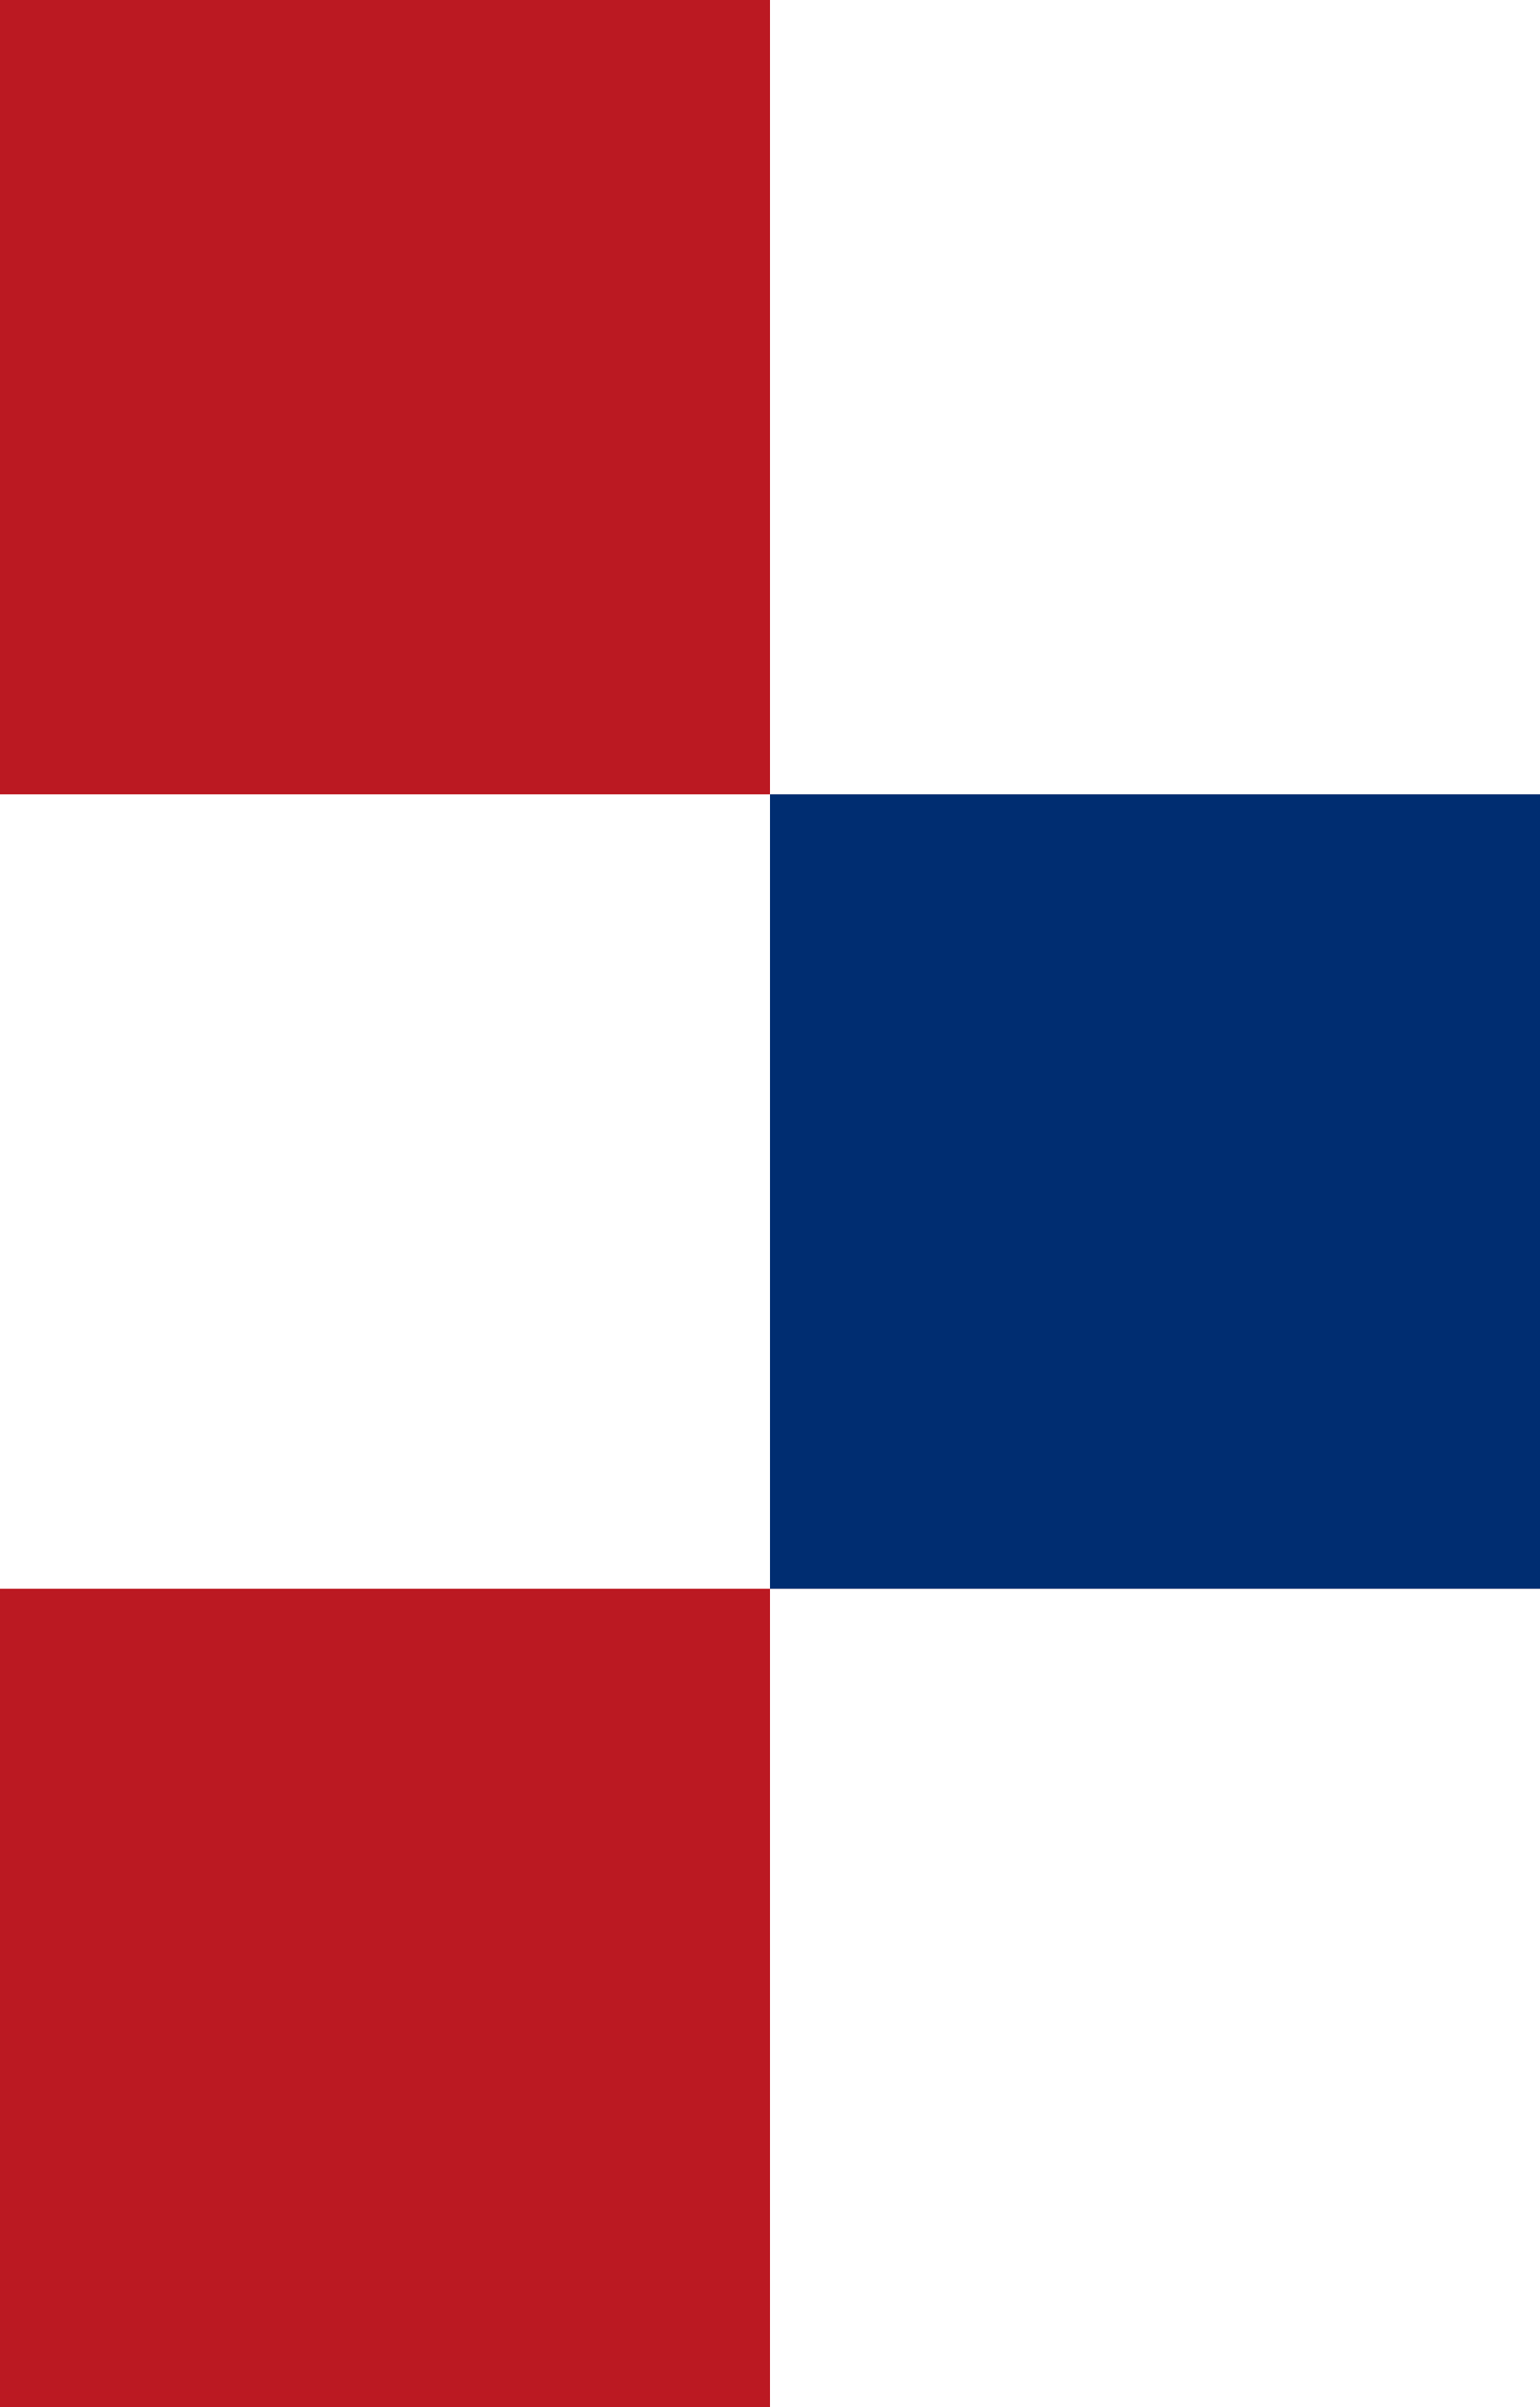
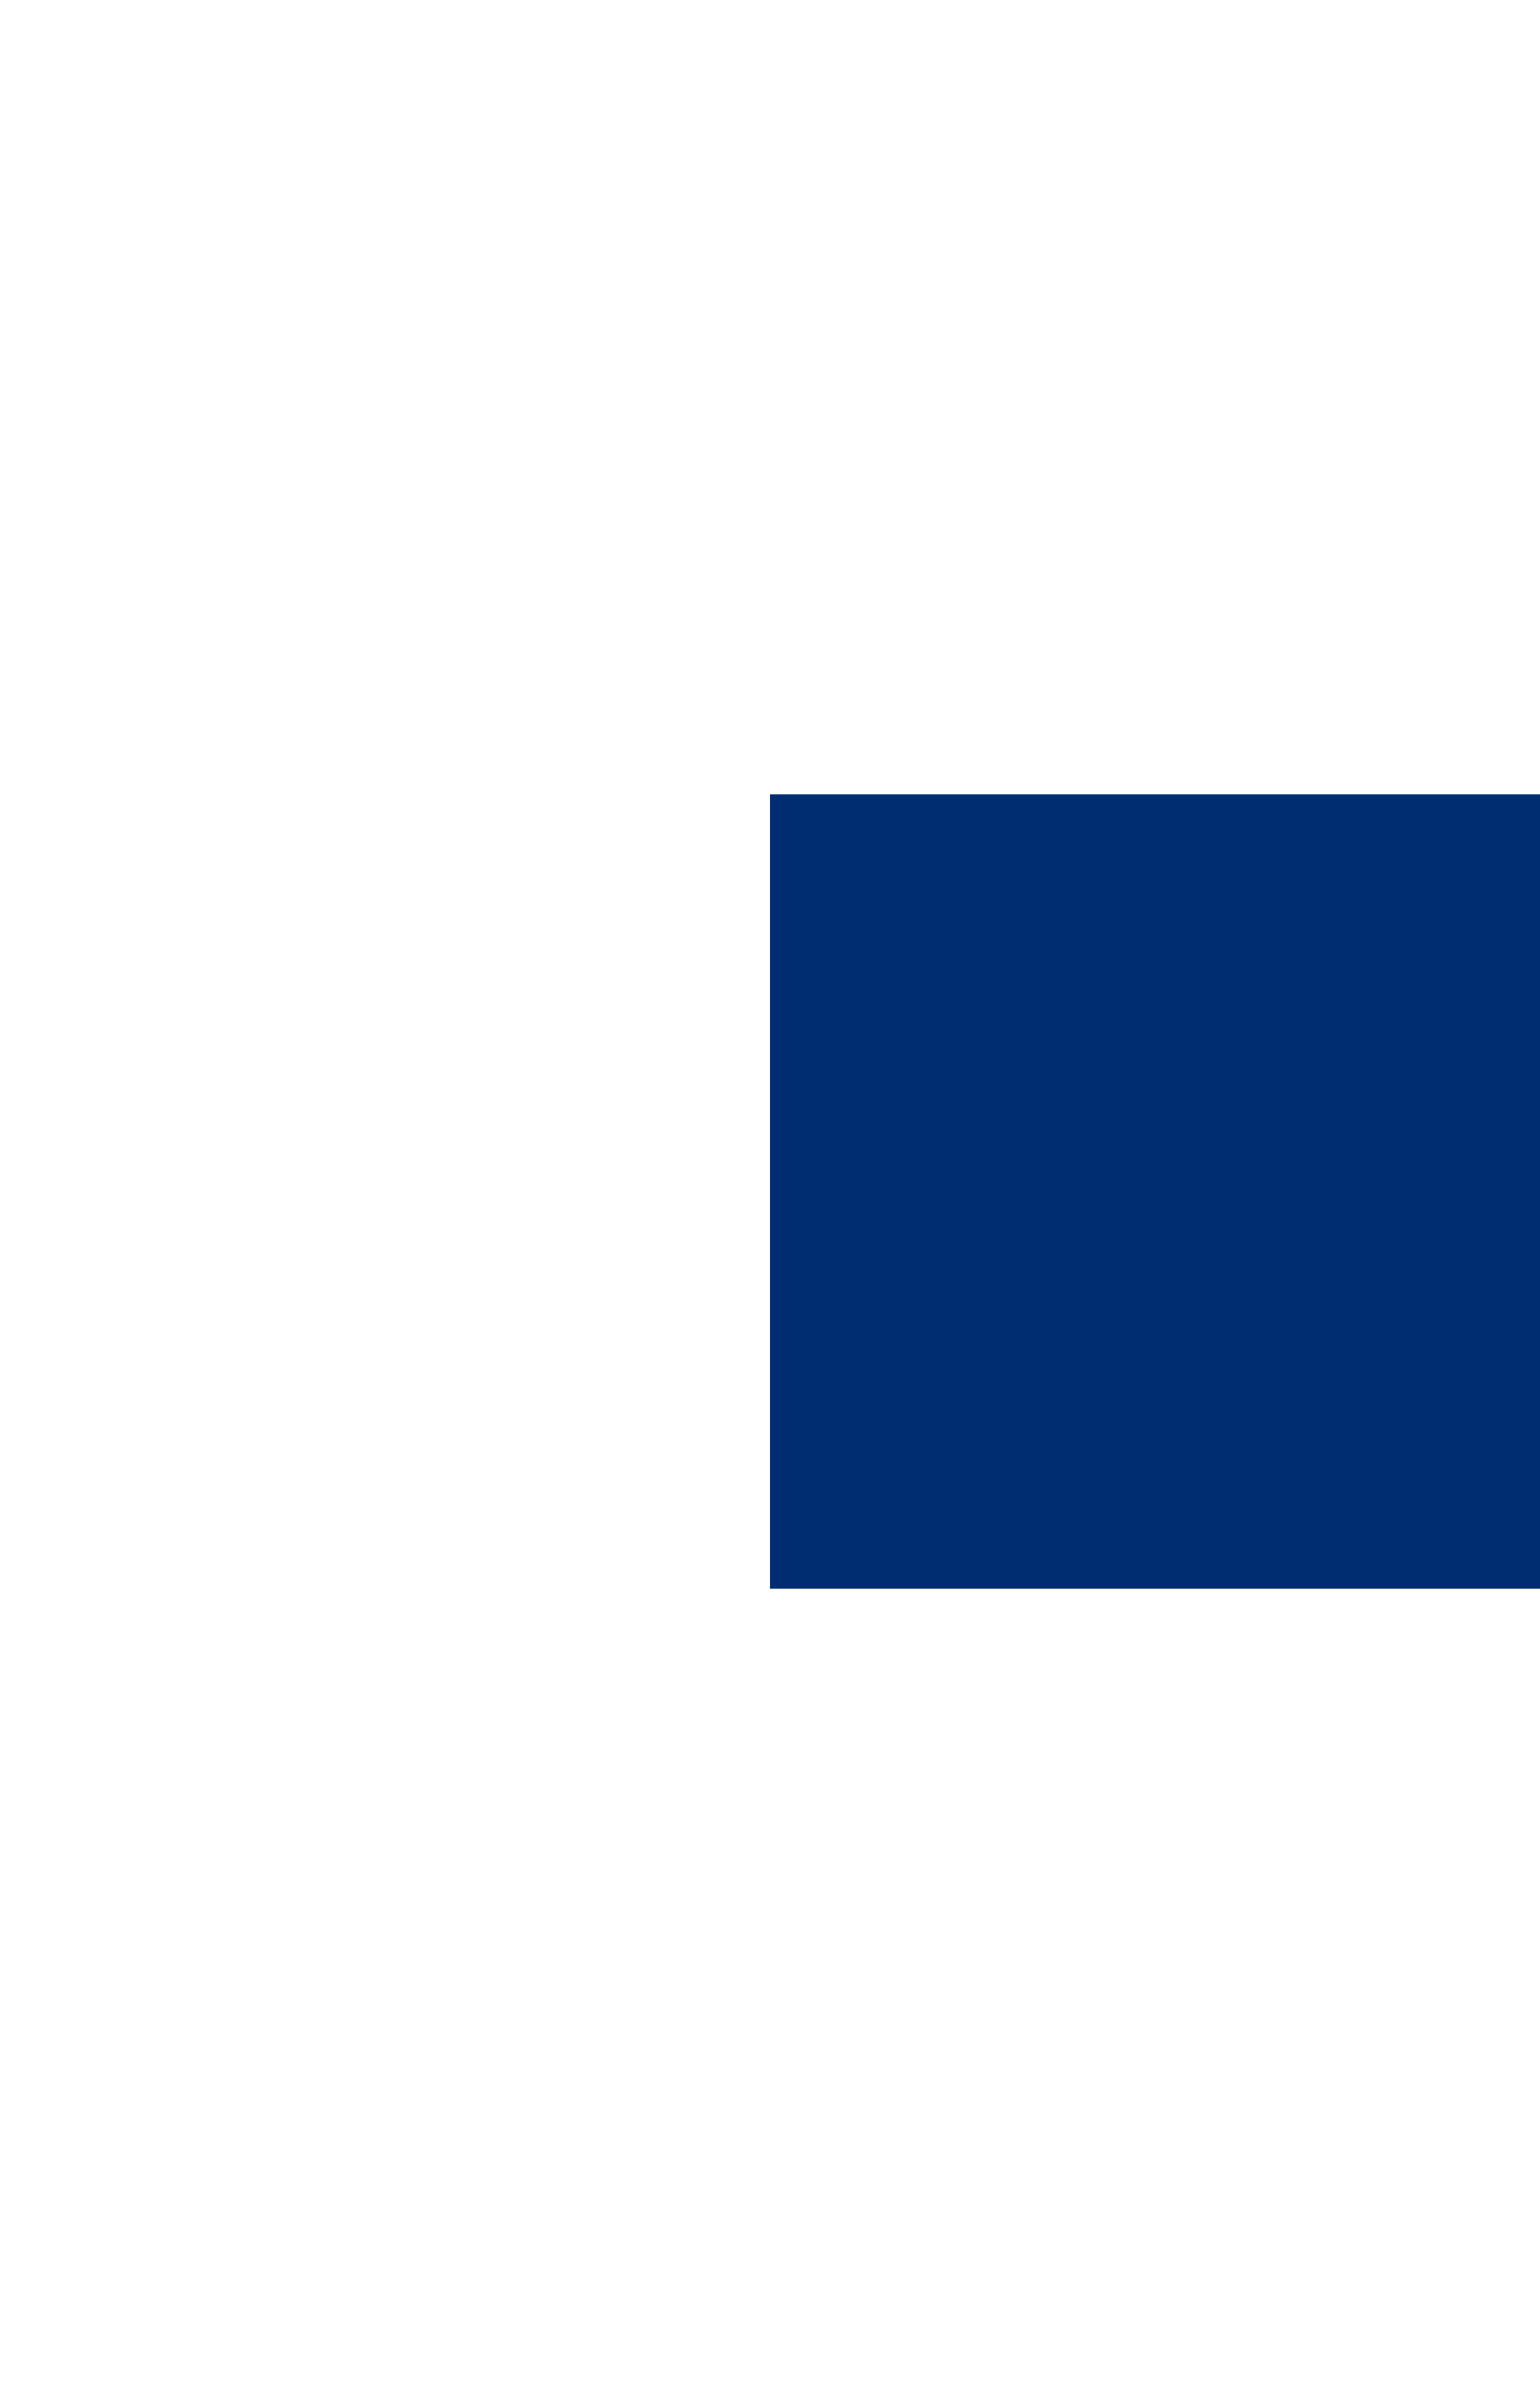
<svg xmlns="http://www.w3.org/2000/svg" viewBox="0 0 64 100">
  <g fill="none" fill-rule="evenodd">
-     <path d="M0 0h32v33H0V0zm32 33h32v33H32V33zM0 66h32v34H0V66z" fill="#BB1922" />
    <path fill="#002D71" d="M32 66V33h32v33z" />
  </g>
</svg>